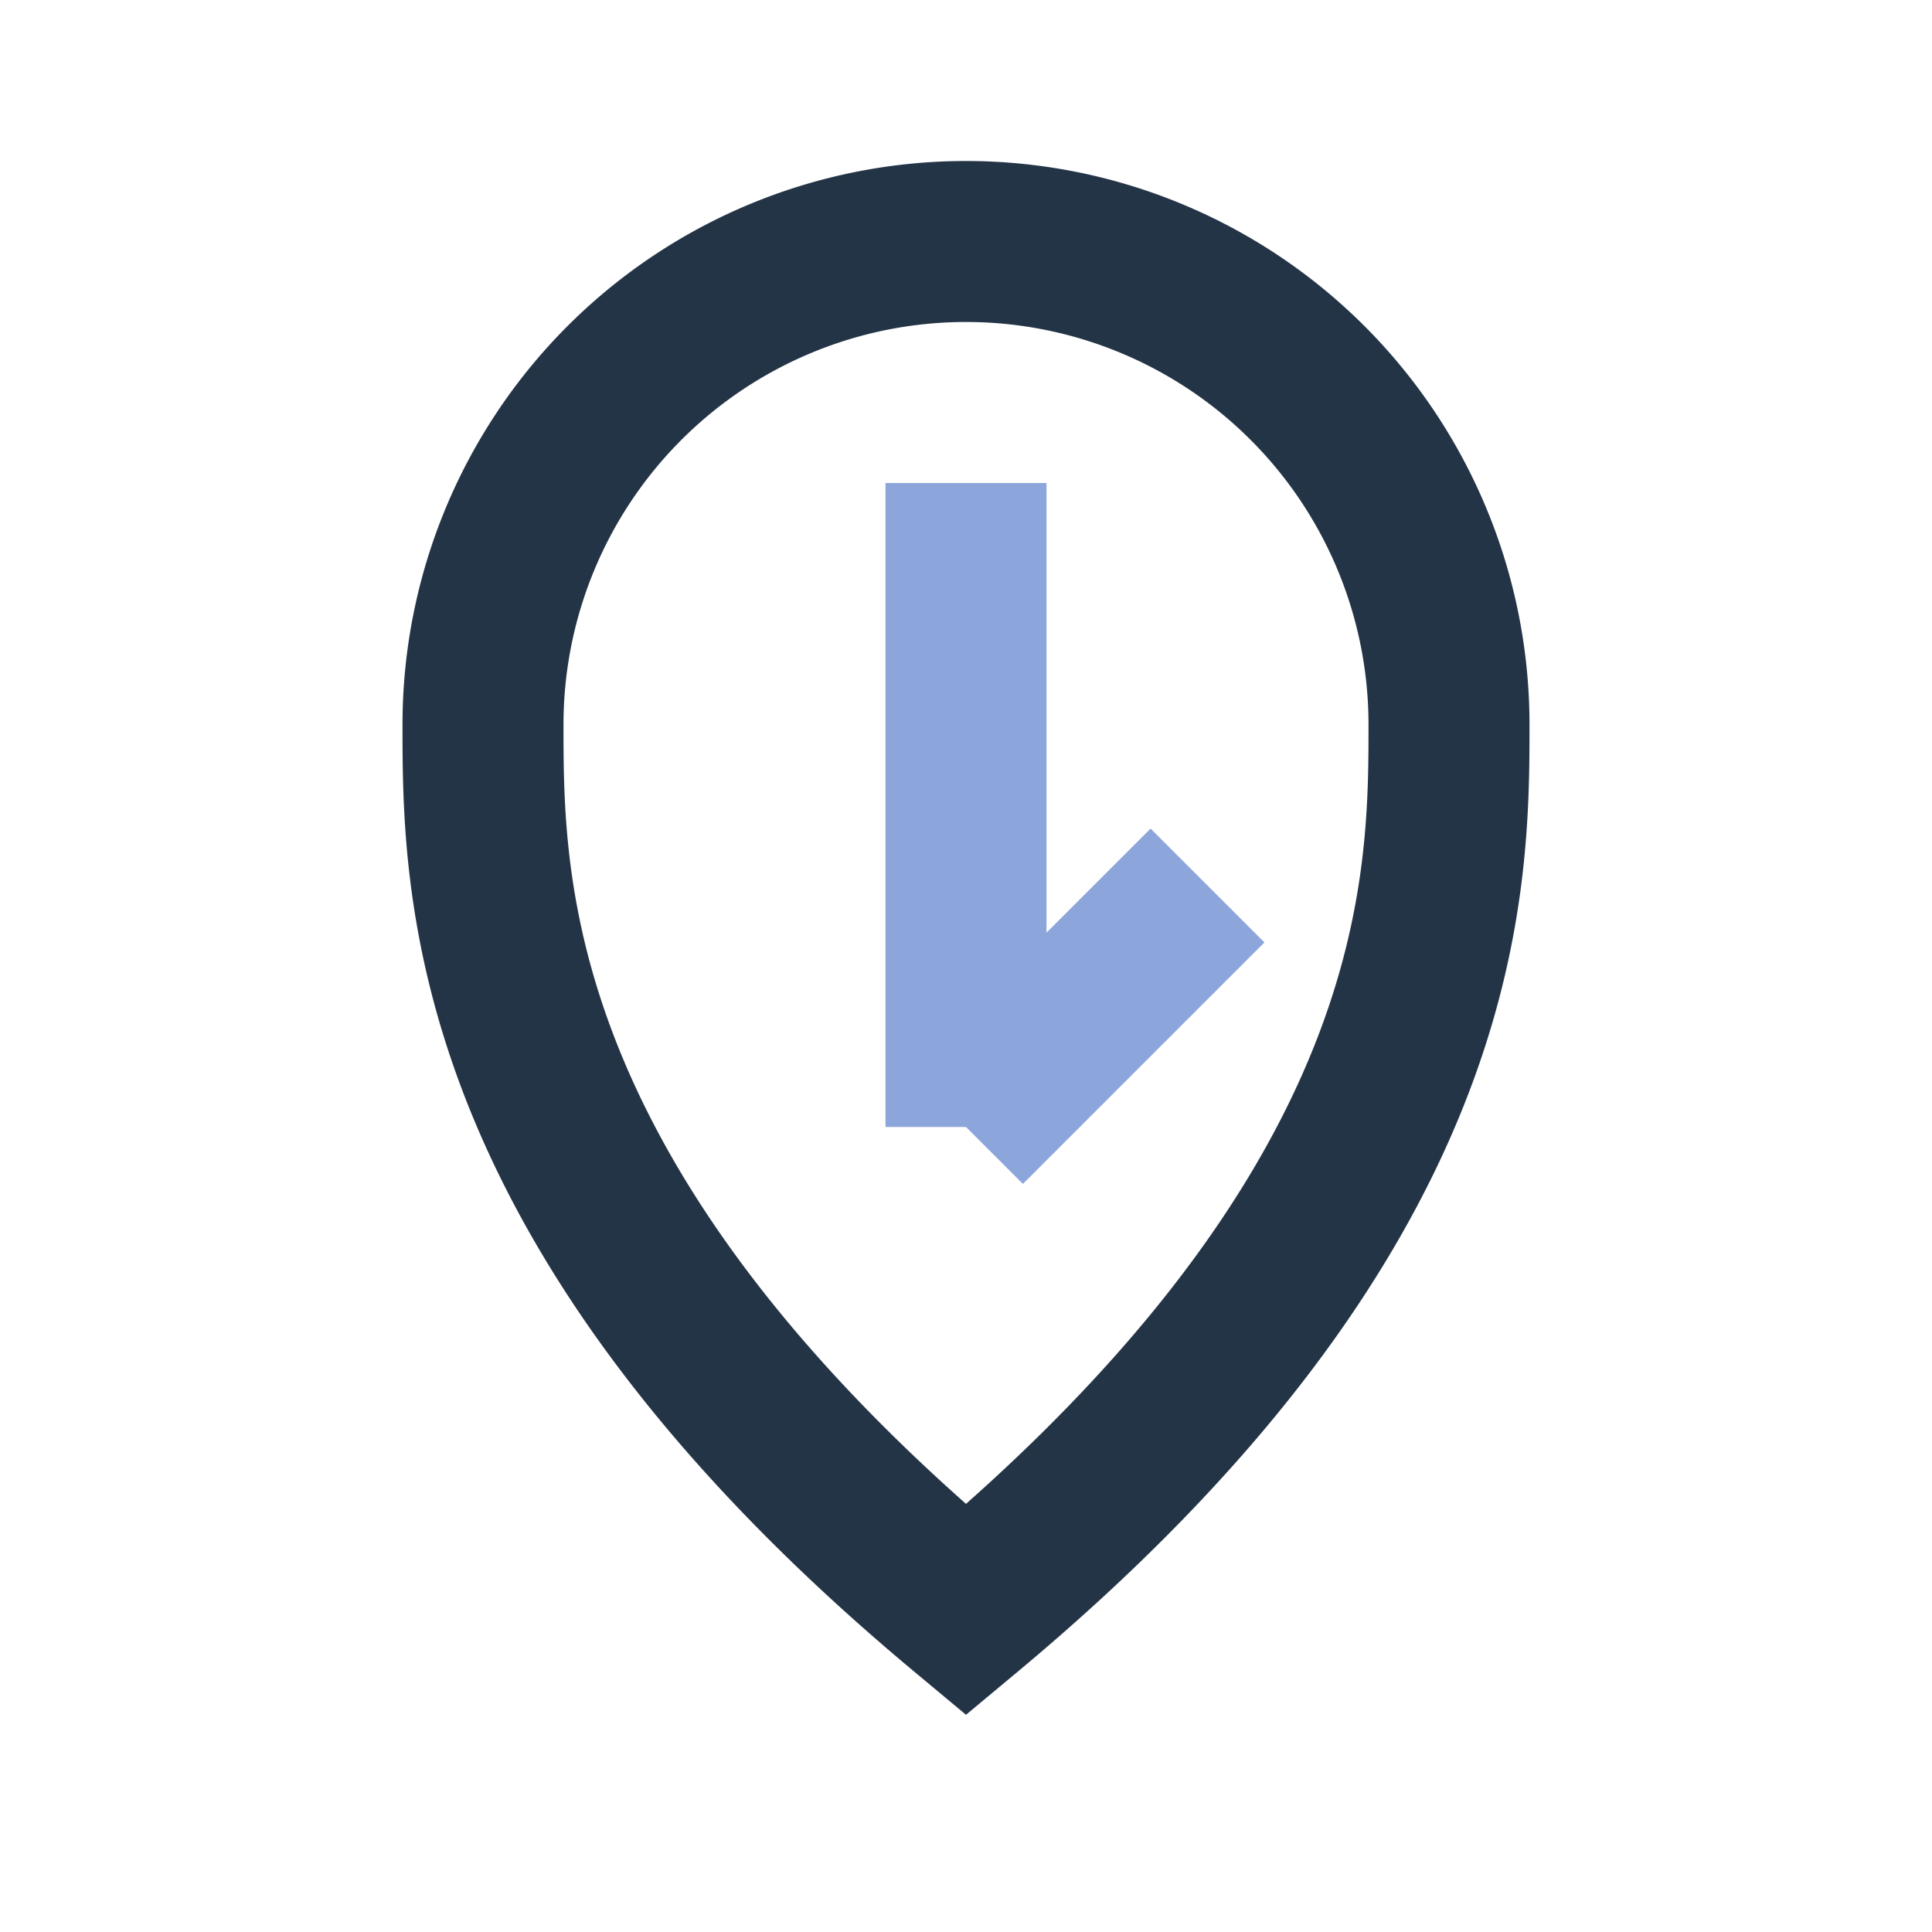
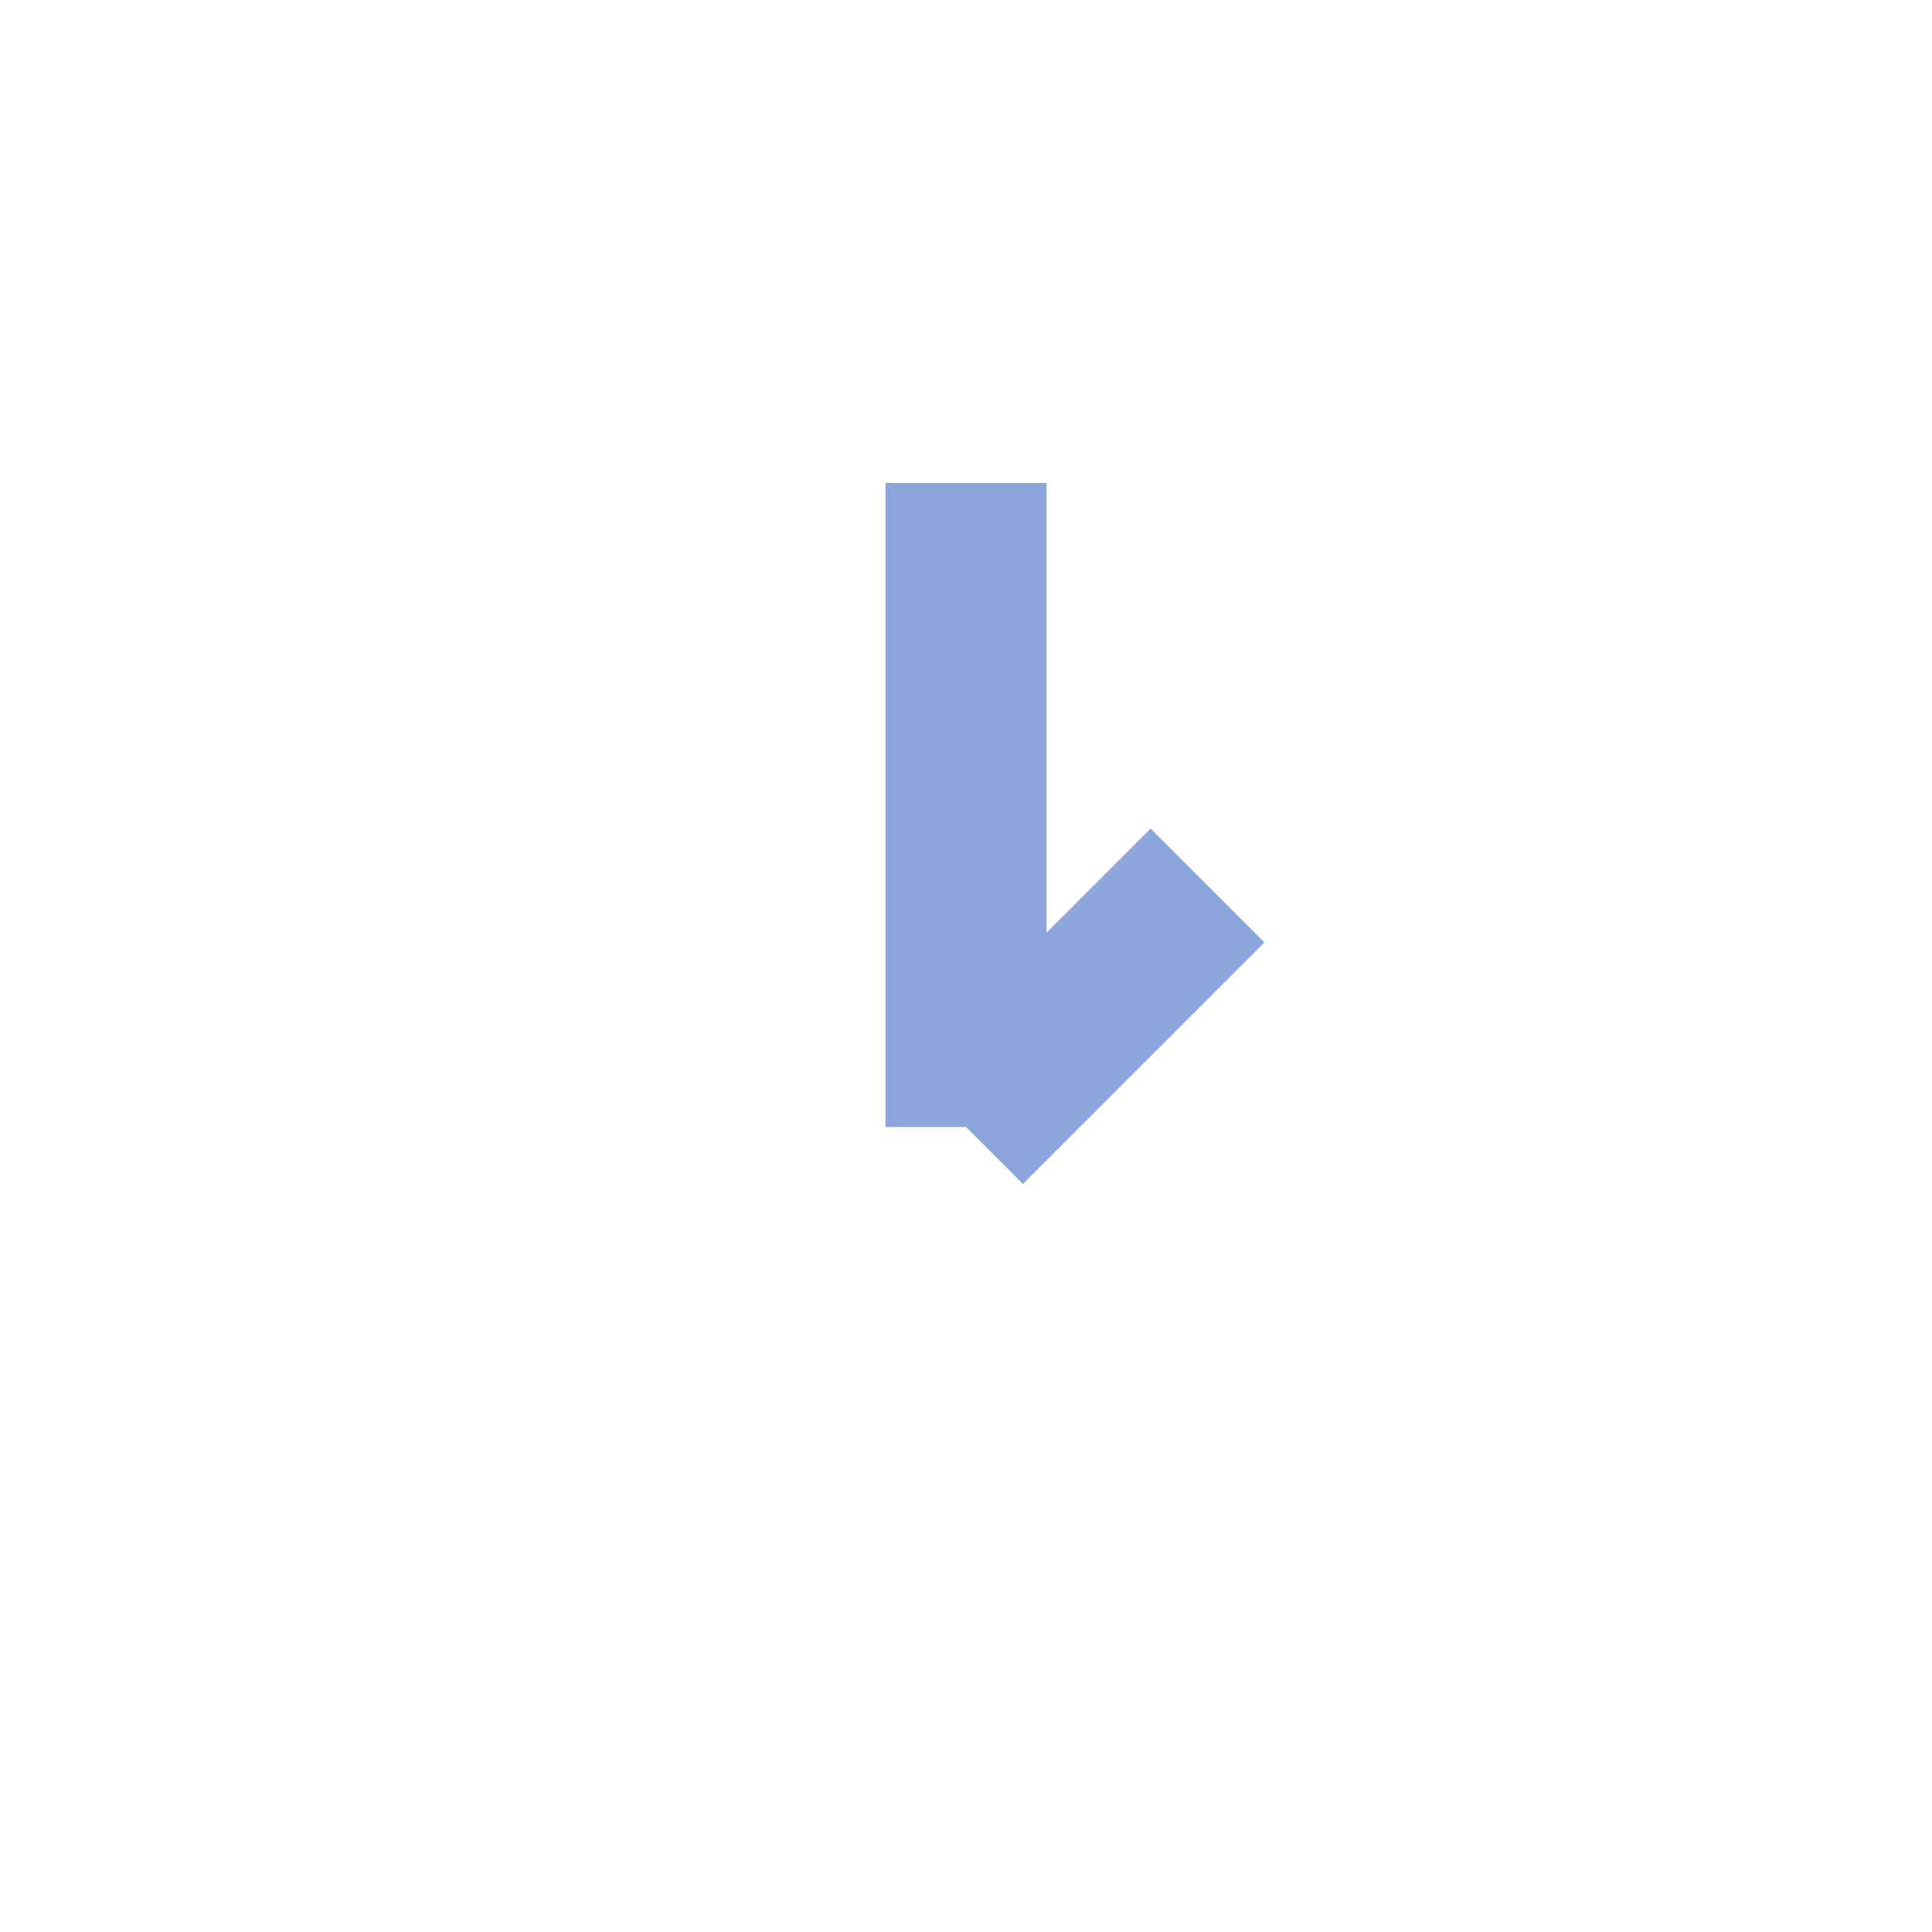
<svg xmlns="http://www.w3.org/2000/svg" viewBox="0 0 24 24" width="32" height="32">
-   <path d="M12 20c-6-5-6-9-6-11a6 6 0 0 1 12 0c0 2-0 6-6 11z" fill="none" stroke="#243447" stroke-width="2" />
  <path d="M12 14v-8M12 14l3-3" stroke="#8CA6DB" stroke-width="2" />
</svg>